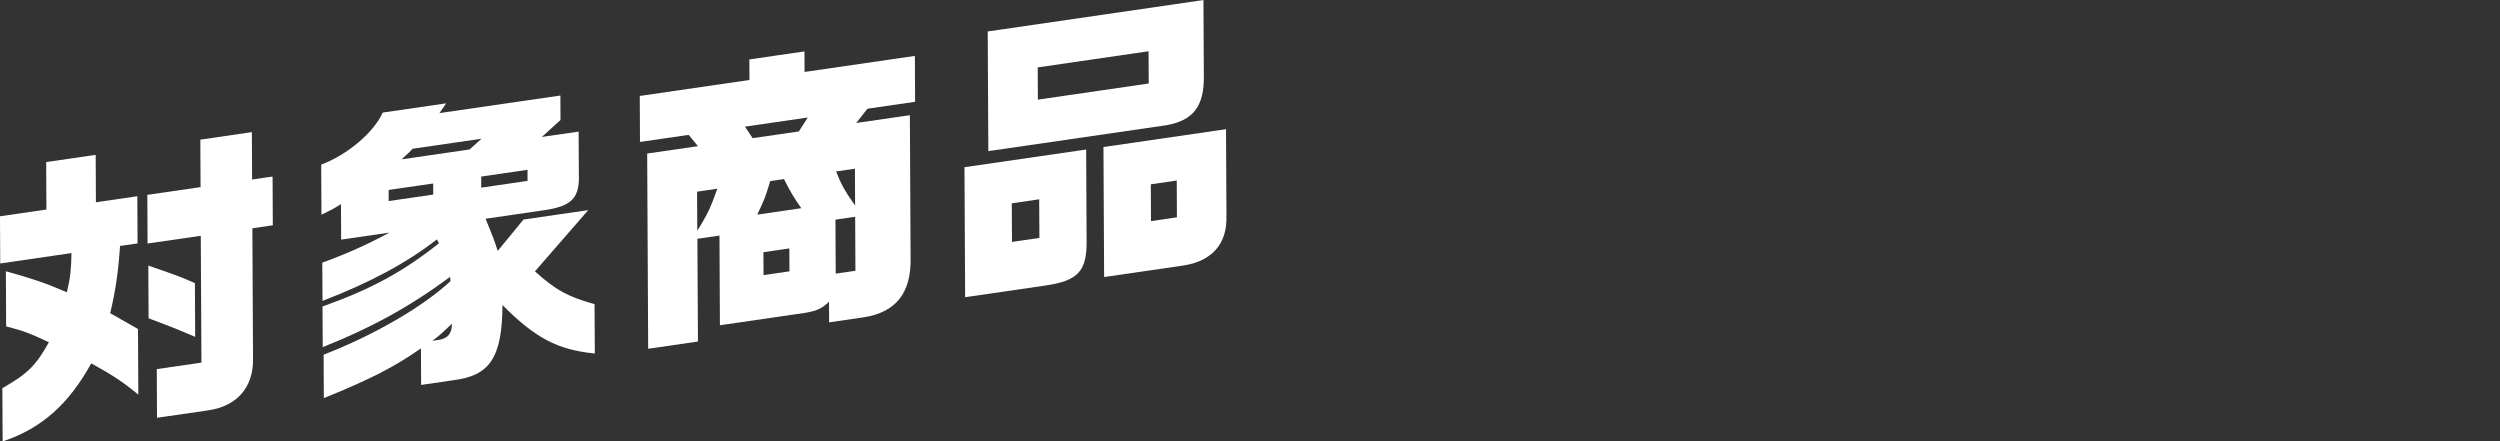
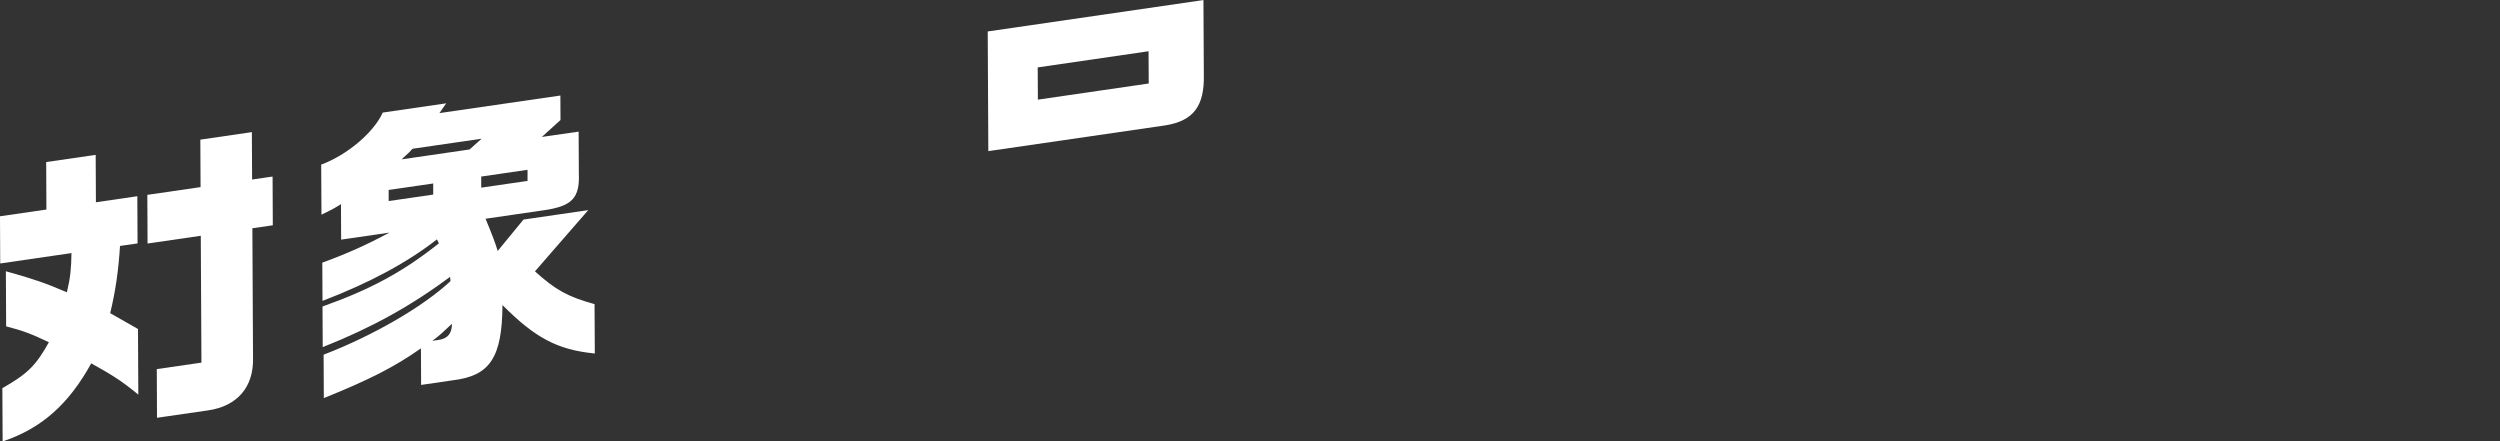
<svg xmlns="http://www.w3.org/2000/svg" id="_レイヤー_2" data-name="レイヤー_2" viewBox="0 0 455.09 80.34">
  <rect x="0" y="0" width="455.09" height="80.34" fill="#333333" stroke="none" />
  <defs>
    <style>
      .cls-1 {
        fill: none;
      }

      .cls-2 {
        fill: #fff;
      }
    </style>
  </defs>
  <g id="_レイヤー_1-2" data-name="レイヤー_1">
    <g>
      <rect class="cls-1" width="455.09" height="80.34" />
      <g>
        <path class="cls-2" d="M49.61,32.3v-.16s-3.72.54-3.72.54l-.04-8.47v-.16s-9.38,1.37-9.38,1.37l.04,8.64-9.69,1.41.04,8.7v.16s9.69-1.41,9.69-1.41l.12,23.09-8.13,1.18.04,8.7v.16s9.32-1.35,9.32-1.35c5.26-.77,8.24-4.19,8.16-9.4l-.12-23.75,3.72-.54-.04-8.7Z" />
-         <path class="cls-2" d="M35.53,61.32l-.05-9.77-.08-.04c-2.46-1.1-3.22-1.37-7.44-2.83l-.96-.33.05,9.59.66.25c2.51.94,4.16,1.56,7.63,3.05l.2.09Z" />
        <path class="cls-2" d="M25.05,59.85c-1.53-.86-2.14-1.21-2.97-1.69-.51-.29-1.09-.63-2.02-1.15.97-4.07,1.48-7.52,1.79-12.24l3.19-.46-.04-8.59-7.54,1.1-.04-8.47v-.16s-9.01,1.31-9.01,1.31l.04,8.64-8.45,1.23.04,8.59,12.97-1.89c-.04,2.71-.17,4.36-.83,7.14-3.82-1.65-6.2-2.47-10.93-3.78l-.18-.05.05,10.03.11.03c2.91.75,4.37,1.29,7.67,2.86-2.36,4.24-3.88,5.74-8.4,8.32l-.07.04.05,9.69.19-.06c6.93-2.36,11.85-6.73,15.94-14.15,3.89,2.17,5.48,3.17,8.34,5.51l.23.19-.06-11.93-.07-.04Z" />
        <path class="cls-2" d="M108.14,55.34c-4.81-1.35-6.95-2.52-10.76-5.94l9.7-11.15-11.79,1.72-4.69,5.71c-.51-1.64-.89-2.65-2.21-5.86l10.7-1.56c5.06-.74,6.47-2.24,6.28-6.71l-.04-7.59-6.7.97,3.4-3.08-.02-4.46-22.02,3.2,1.23-1.78-11.47,1.67h-.08s-.03.08-.03.08c-1.65,3.59-6.41,7.61-11.08,9.37l-.09.03.05,9.12.2-.1c1.59-.76,1.91-.92,3.35-1.82l.03,6.46,8.79-1.28c-4.15,2.23-7.72,3.83-12.13,5.44l-.09.03.04,6.96.19-.07c8.55-3.3,15.3-6.95,20.64-11.13l.36.72c-6.47,5.15-12.39,8.37-21.1,11.47l-.09.03.04,7.4.19-.08c8.71-3.46,15.81-7.38,22.99-12.71l.08.77c-4.95,4.63-13.96,9.86-23.01,13.36l-.09.04.04,7.9.19-.08c8.26-3.34,12.72-5.63,17.49-8.98l.03,6.66,5.81-.85c6.73-.81,8.94-4.15,9-13.69,5.94,5.98,10.02,8.13,16.65,8.8l.16.02-.05-9.01-.1-.03ZM79.82,61.88l-1.12.16c.84-.64,1.21-.91,1.77-1.43.21-.2.4-.37.64-.6.28-.26.63-.58,1.16-1.07,0,1.78-.76,2.69-2.45,2.94ZM96.04,32.93l-8.44,1.23v-2.02s8.43-1.23,8.43-1.23v2.02ZM73.4,28.73c.31-.29.69-.65,1.15-1.06.1-.11.3-.35.55-.59l12.57-1.83-2.19,1.96-12.37,1.8c.09-.08.19-.17.29-.27ZM70.74,34.58l8.12-1.18v2.02s-8.11,1.18-8.11,1.18v-2.02Z" />
-         <path class="cls-2" d="M166.58,18.55l-.04-8.37-20.08,2.92-.02-3.74-10.03,1.46.02,3.74-19.85,2.89-.12.02.04,8.37,8.86-1.29,1.69,2.06-9.24,1.34.18,35.38v.16s9.06-1.32,9.06-1.32l-.1-18.7,4.02-.59.08,16.17v.16s15.51-2.26,15.51-2.26c2.13-.36,2.97-.74,4.35-2.01l.02,3.74,6.3-.92c5.88-.91,8.67-4.46,8.53-10.83l-.13-25.8v-.16s-9.77,1.42-9.77,1.42l2.05-2.6,8.68-1.26ZM152.2,31.21l3.43-.5.03,6.71c-1.95-2.76-2.57-3.95-3.46-6.21ZM152.08,39.98l3.59-.52.05,9.83-3.59.52-.05-9.83ZM130.58,34.35c-1.14,3.28-1.91,4.91-3.65,7.64l-.04-7.1,3.69-.54ZM143.71,49.39l-4.72.69-.02-4.17,4.72-.69.02,4.17ZM142.71,32.59c1.32,2.58,1.57,3.01,3.15,5.31l-8.02,1.17c1.32-2.72,1.52-3.29,2.37-6.11l2.5-.36ZM137.01,25.15l-1.4-2.1,11.43-1.66-1.62,2.54-8.41,1.22Z" />
        <path class="cls-2" d="M179.91,27.51l32.31-4.7c5.05-.85,7.05-3.52,6.92-9.22l-.07-13.42v-.16s-39.15,5.7-39.15,5.7l-.12.02.11,21.63v.16ZM188.9,12.27l20.18-2.94.03,5.87-20.18,2.94-.03-5.87Z" />
-         <path class="cls-2" d="M223.26,39.3l-.08-15.62v-.16s-22.19,3.23-22.19,3.23l-.12.02.12,23.5v.16s14.32-2.08,14.32-2.08c5.31-.77,8.13-3.99,7.94-9.04ZM209.49,33.55l4.72-.69.03,6.7-4.72.69-.03-6.7Z" />
-         <path class="cls-2" d="M197.71,27.22l-22.02,3.2-.12.02.12,23.5v.16s14.59-2.12,14.59-2.12c5.98-.87,7.6-2.63,7.52-8.21l-.08-16.39v-.16ZM184.18,37.01l4.99-.73.04,7.03-4.99.73-.04-7.03Z" />
      </g>
    </g>
  </g>
</svg>